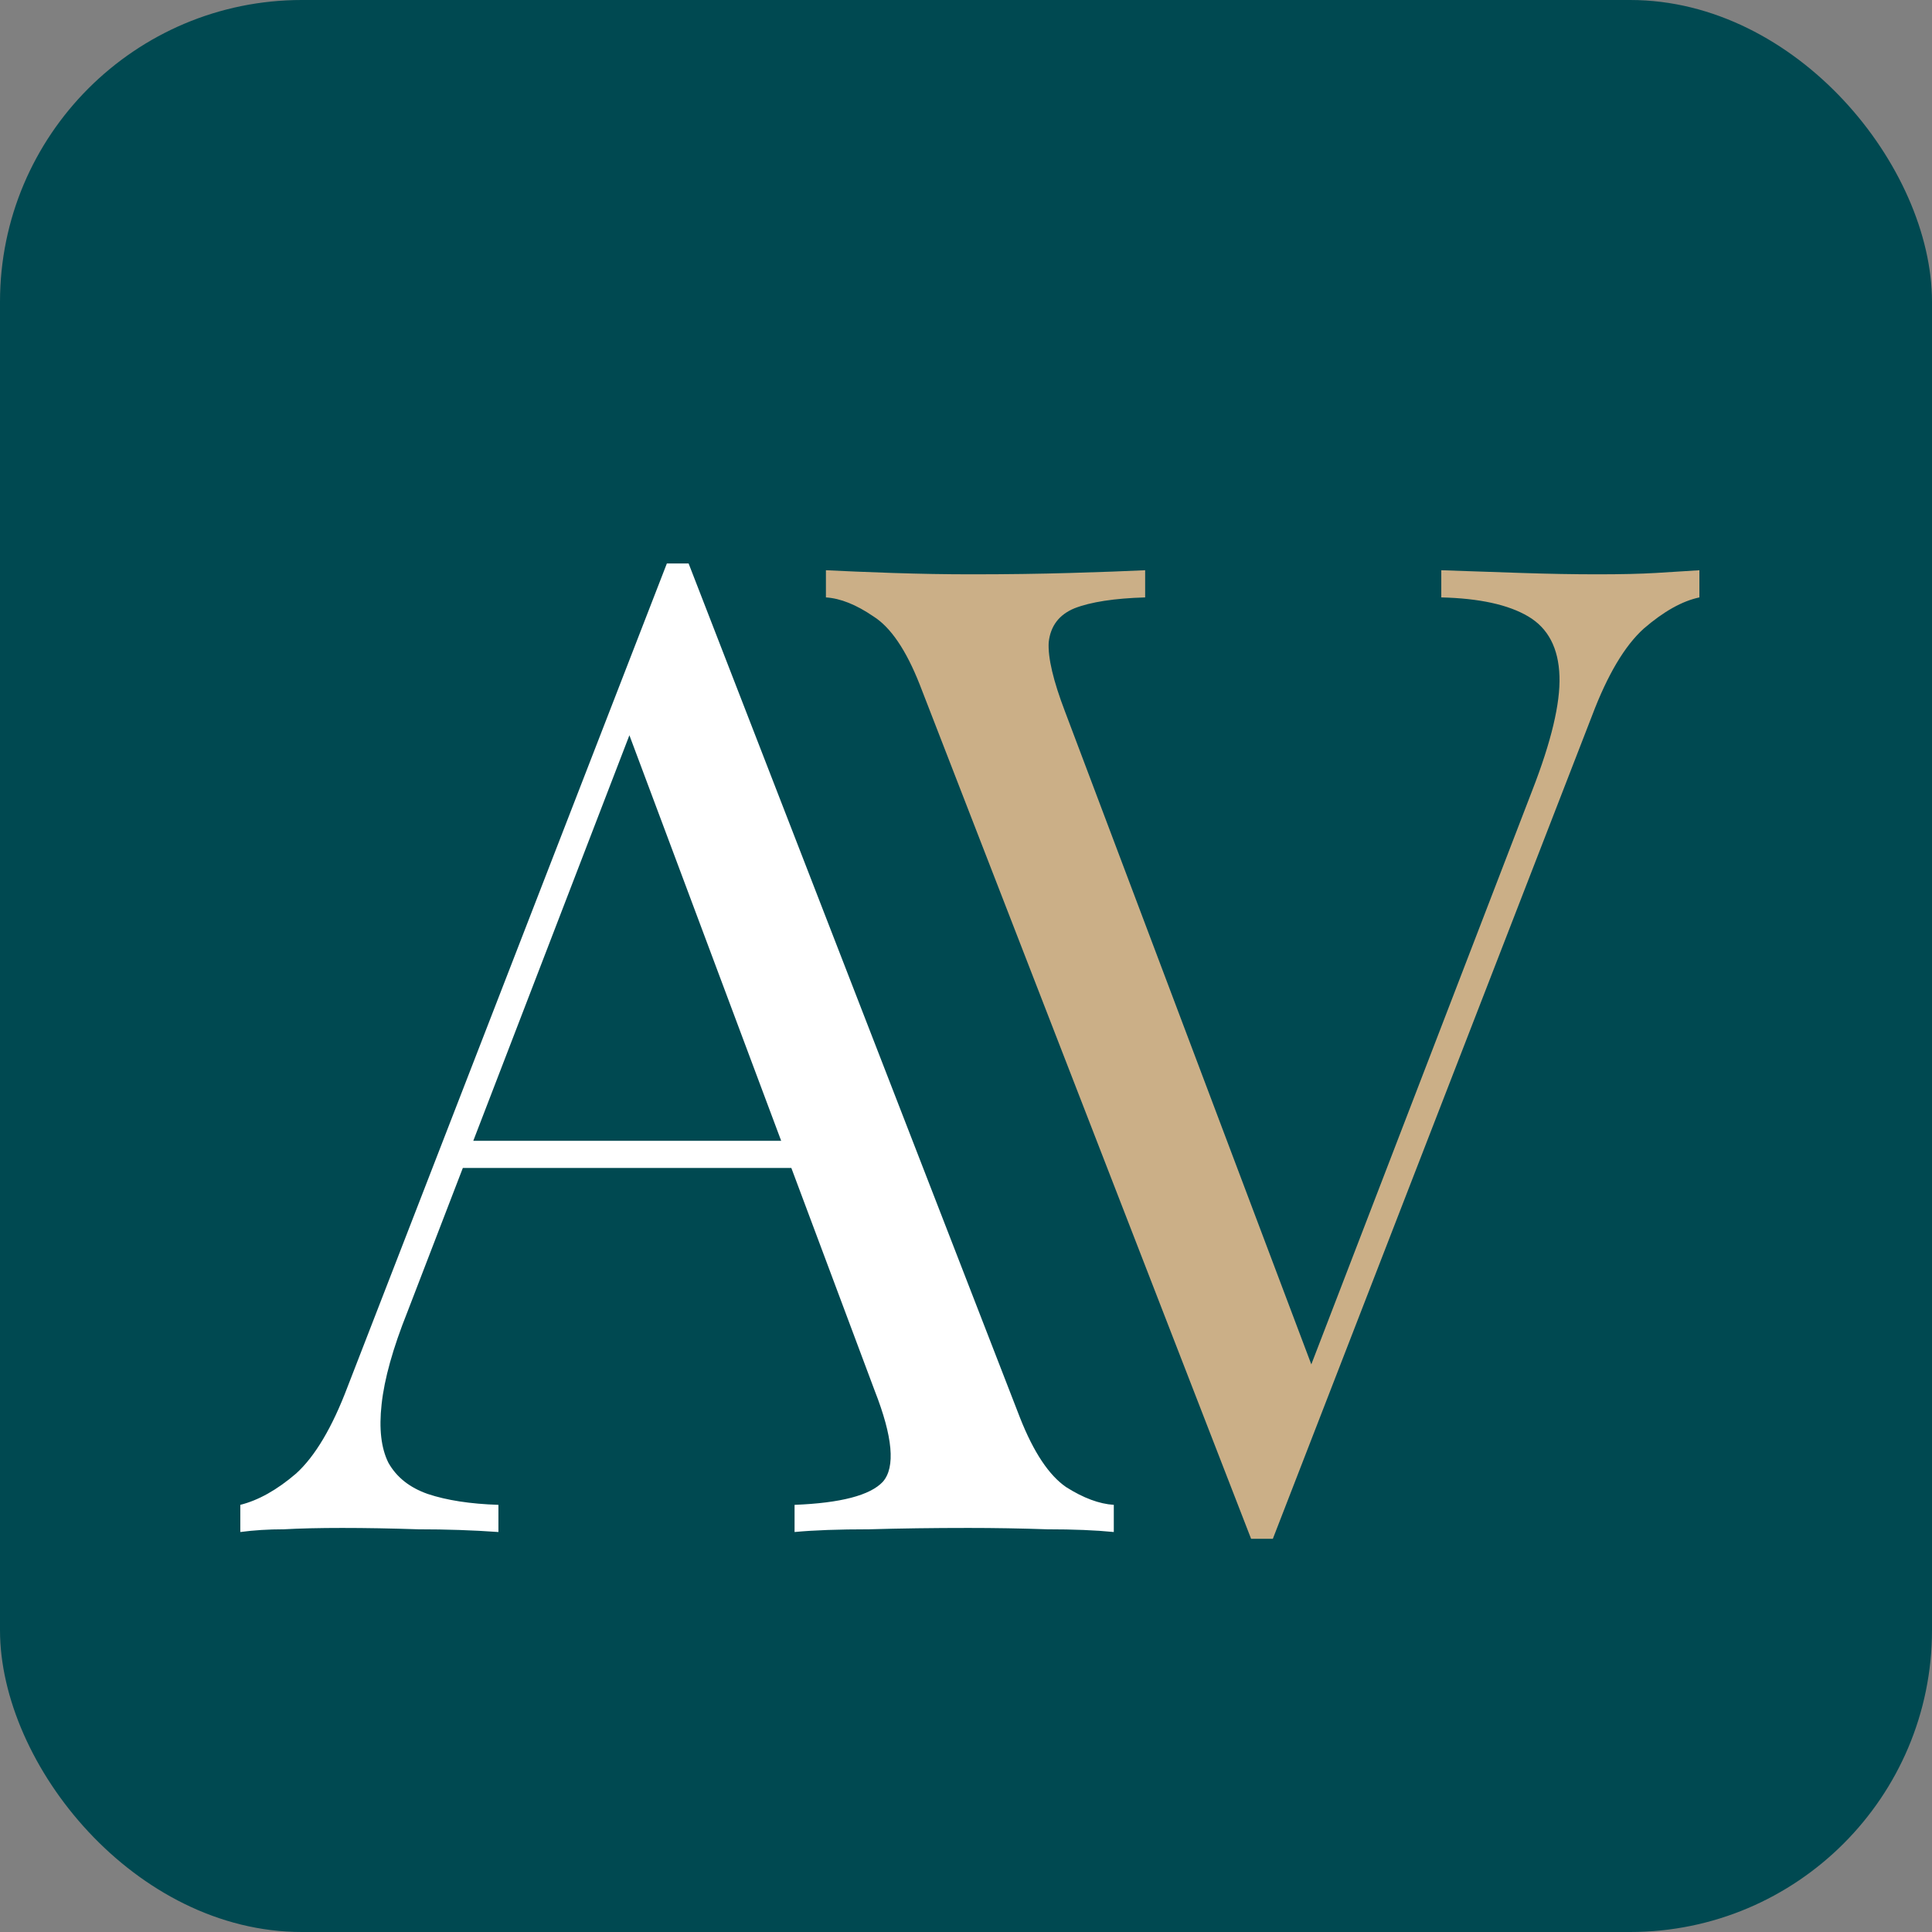
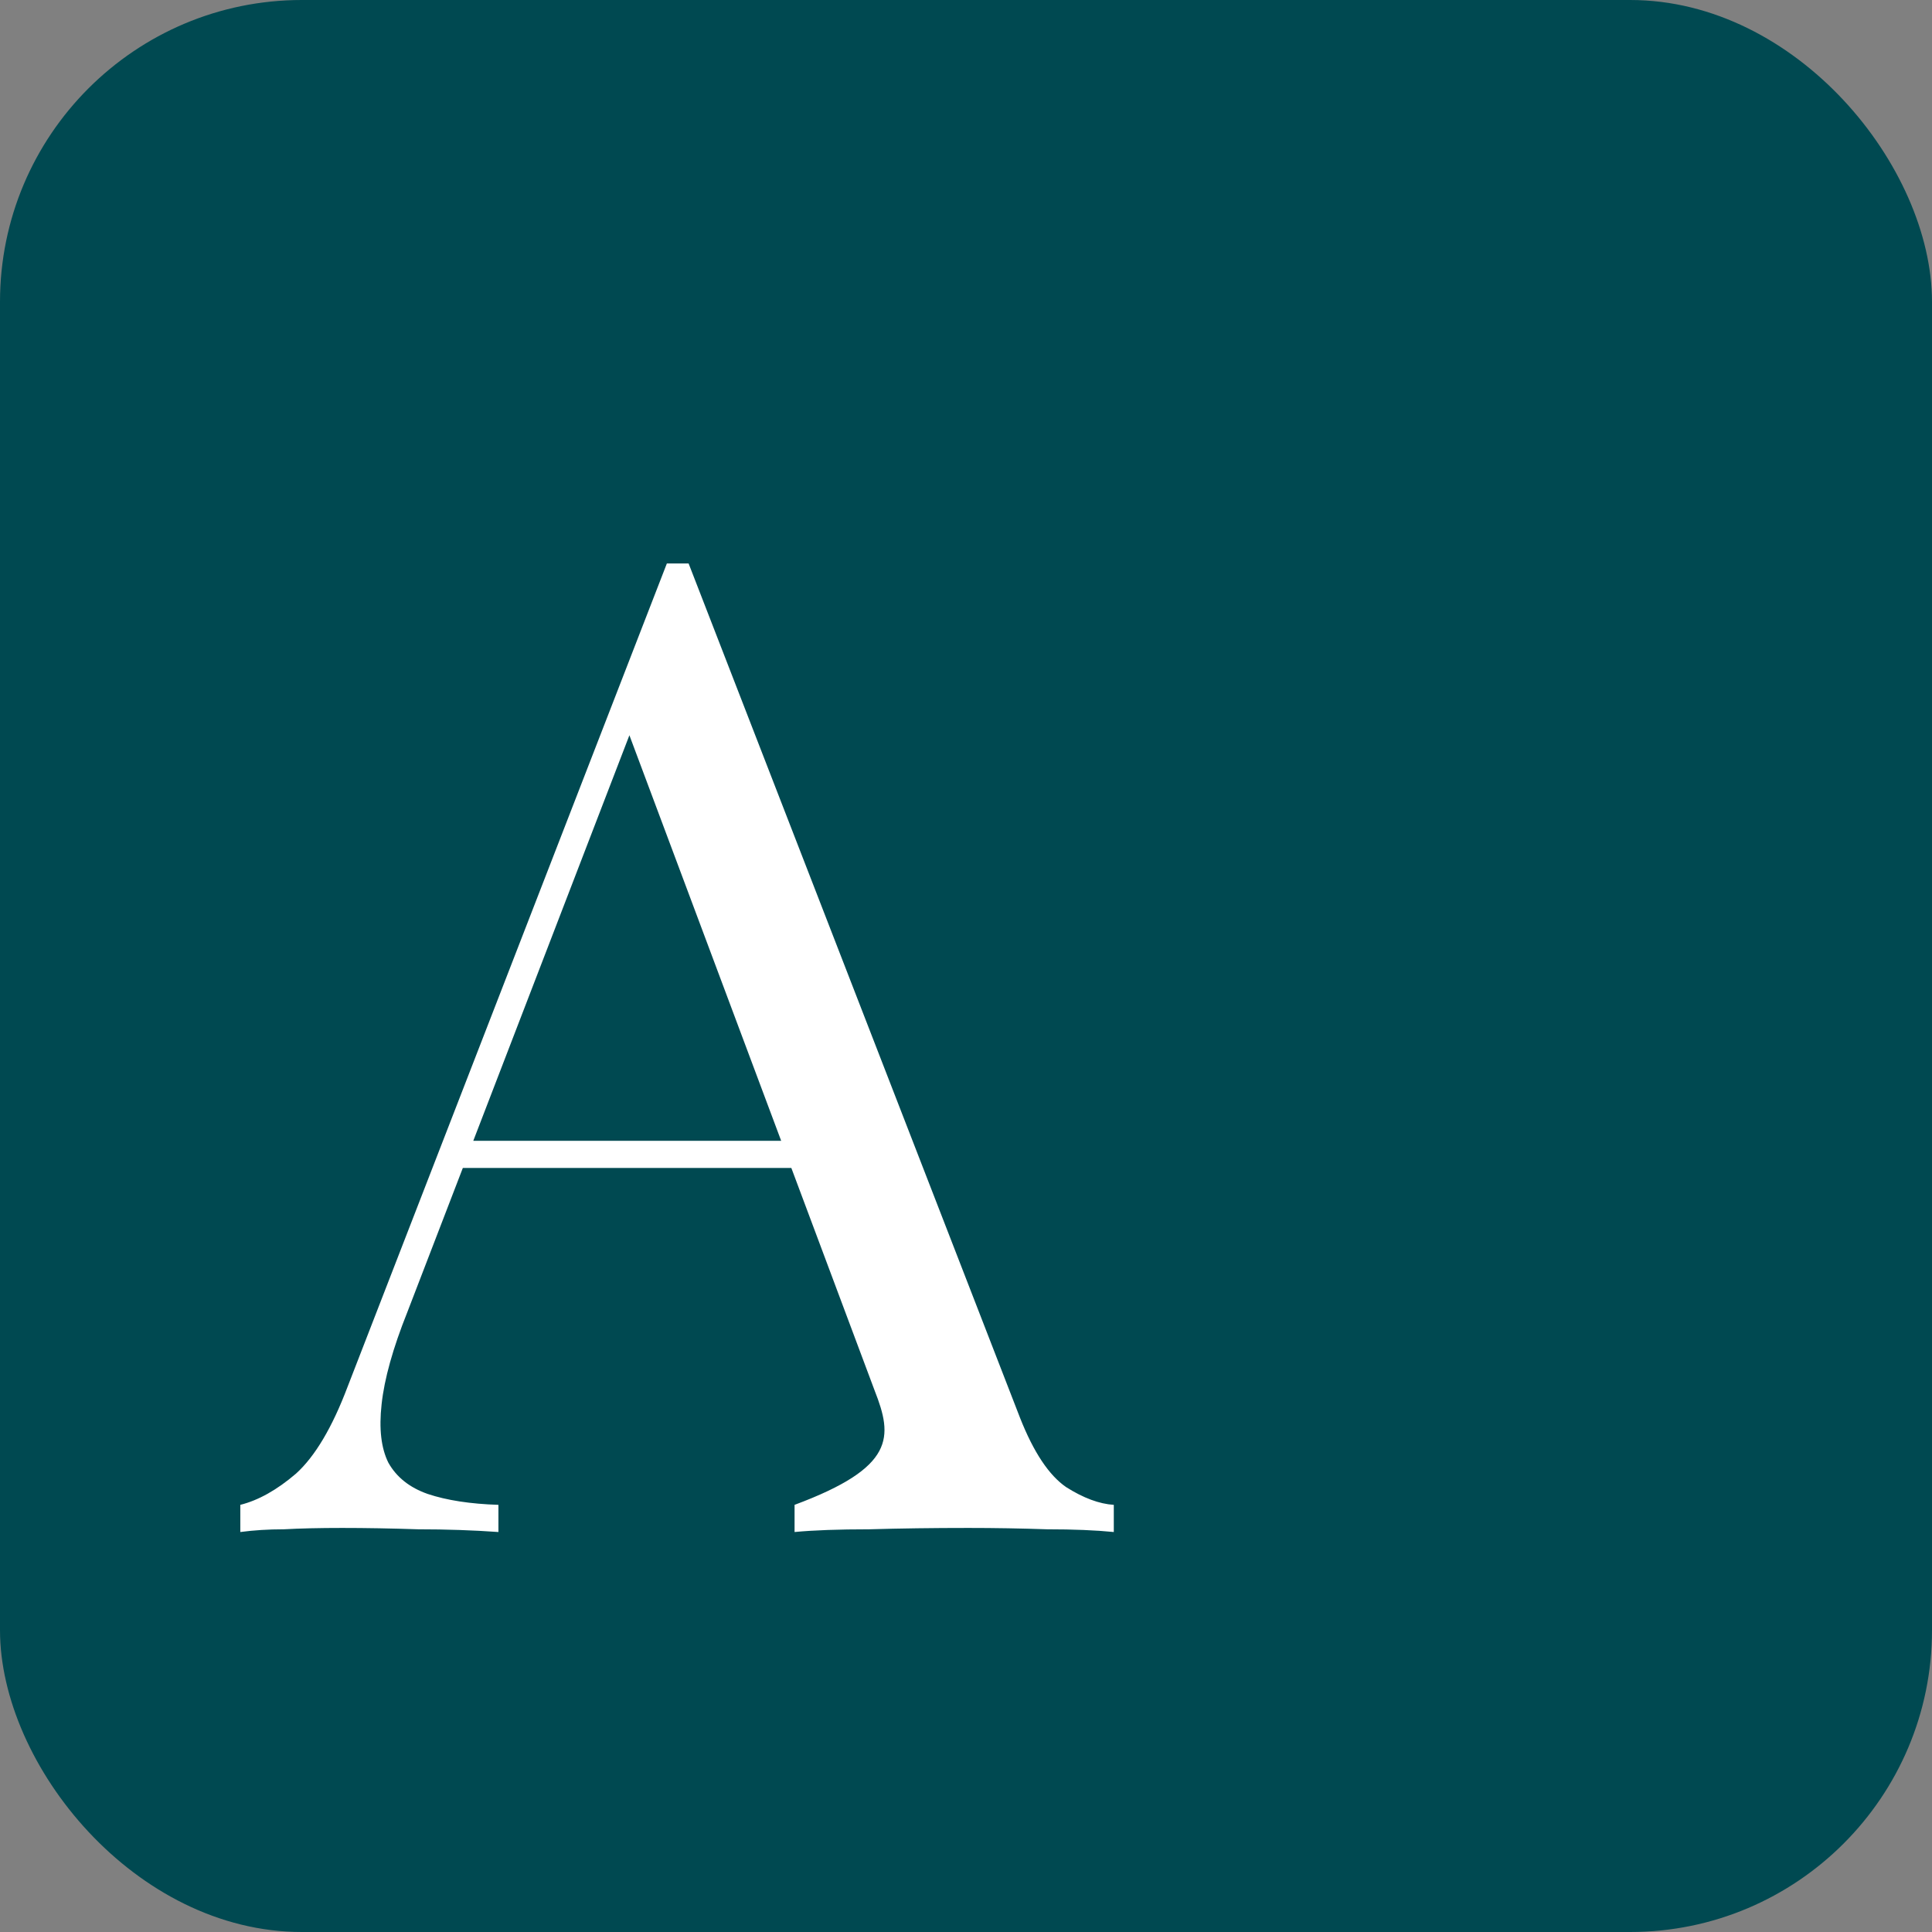
<svg xmlns="http://www.w3.org/2000/svg" width="256" height="256" viewBox="0 0 256 256" fill="none">
  <rect x="0" y="0" width="256" height="256" fill="#808080" stroke="none" />
  <rect width="256" height="256" rx="40" fill="#004951" />
-   <path d="M91.243 74.66L135.164 187.88C136.964 192.44 139.004 195.5 141.284 197.06C143.564 198.5 145.664 199.28 147.584 199.4V203C145.184 202.76 142.244 202.64 138.764 202.64C135.284 202.52 131.804 202.46 128.324 202.46C123.644 202.46 119.264 202.52 115.184 202.64C111.104 202.64 107.804 202.76 105.284 203V199.4C111.404 199.16 115.304 198.14 116.984 196.34C118.664 194.42 118.304 190.4 115.904 184.28L82.424 94.82L85.303 92.48L53.983 173.84C52.063 178.64 50.923 182.72 50.563 186.08C50.203 189.32 50.504 191.9 51.464 193.82C52.544 195.74 54.283 197.12 56.684 197.96C59.203 198.8 62.324 199.28 66.043 199.4V203C62.684 202.76 59.144 202.64 55.423 202.64C51.824 202.52 48.464 202.46 45.343 202.46C42.343 202.46 39.764 202.52 37.603 202.64C35.563 202.64 33.644 202.76 31.843 203V199.4C34.243 198.8 36.703 197.42 39.224 195.26C41.743 192.98 44.023 189.14 46.063 183.74L88.364 74.66C88.844 74.66 89.323 74.66 89.803 74.66C90.284 74.66 90.763 74.66 91.243 74.66ZM113.204 151.16V154.76H59.563L61.364 151.16H113.204Z" fill="white" />
-   <path d="M225.178 75.56V79.16C222.898 79.64 220.438 81.02 217.798 83.3C215.278 85.58 212.998 89.42 210.958 94.82L168.658 203.9C168.418 203.9 168.178 203.9 167.938 203.9C167.698 203.9 167.458 203.9 167.218 203.9C166.978 203.9 166.738 203.9 166.498 203.9C166.258 203.9 166.018 203.9 165.778 203.9L121.858 90.68C120.058 86.12 118.018 83.12 115.738 81.68C113.458 80.12 111.358 79.28 109.438 79.16V75.56C111.838 75.68 114.778 75.8 118.258 75.92C121.858 76.04 125.338 76.1 128.698 76.1C133.378 76.1 137.758 76.04 141.838 75.92C145.918 75.8 149.218 75.68 151.738 75.56V79.16C147.658 79.28 144.538 79.76 142.378 80.6C140.338 81.44 139.198 82.94 138.958 85.1C138.838 87.14 139.558 90.2 141.118 94.28L174.598 183.02L171.718 186.08L203.038 104.72C205.558 98.24 206.758 93.2 206.638 89.6C206.518 85.88 205.138 83.24 202.498 81.68C199.858 80.12 196.018 79.28 190.978 79.16V75.56C194.458 75.68 197.998 75.8 201.598 75.92C205.198 76.04 208.558 76.1 211.678 76.1C214.798 76.1 217.378 76.04 219.418 75.92C221.458 75.8 223.378 75.68 225.178 75.56Z" fill="#CBAF87" />
+   <path d="M91.243 74.66L135.164 187.88C136.964 192.44 139.004 195.5 141.284 197.06C143.564 198.5 145.664 199.28 147.584 199.4V203C145.184 202.76 142.244 202.64 138.764 202.64C135.284 202.52 131.804 202.46 128.324 202.46C123.644 202.46 119.264 202.52 115.184 202.64C111.104 202.64 107.804 202.76 105.284 203V199.4C118.664 194.42 118.304 190.4 115.904 184.28L82.424 94.82L85.303 92.48L53.983 173.84C52.063 178.64 50.923 182.72 50.563 186.08C50.203 189.32 50.504 191.9 51.464 193.82C52.544 195.74 54.283 197.12 56.684 197.96C59.203 198.8 62.324 199.28 66.043 199.4V203C62.684 202.76 59.144 202.64 55.423 202.64C51.824 202.52 48.464 202.46 45.343 202.46C42.343 202.46 39.764 202.52 37.603 202.64C35.563 202.64 33.644 202.76 31.843 203V199.4C34.243 198.8 36.703 197.42 39.224 195.26C41.743 192.98 44.023 189.14 46.063 183.74L88.364 74.66C88.844 74.66 89.323 74.66 89.803 74.66C90.284 74.66 90.763 74.66 91.243 74.66ZM113.204 151.16V154.76H59.563L61.364 151.16H113.204Z" fill="white" />
</svg>